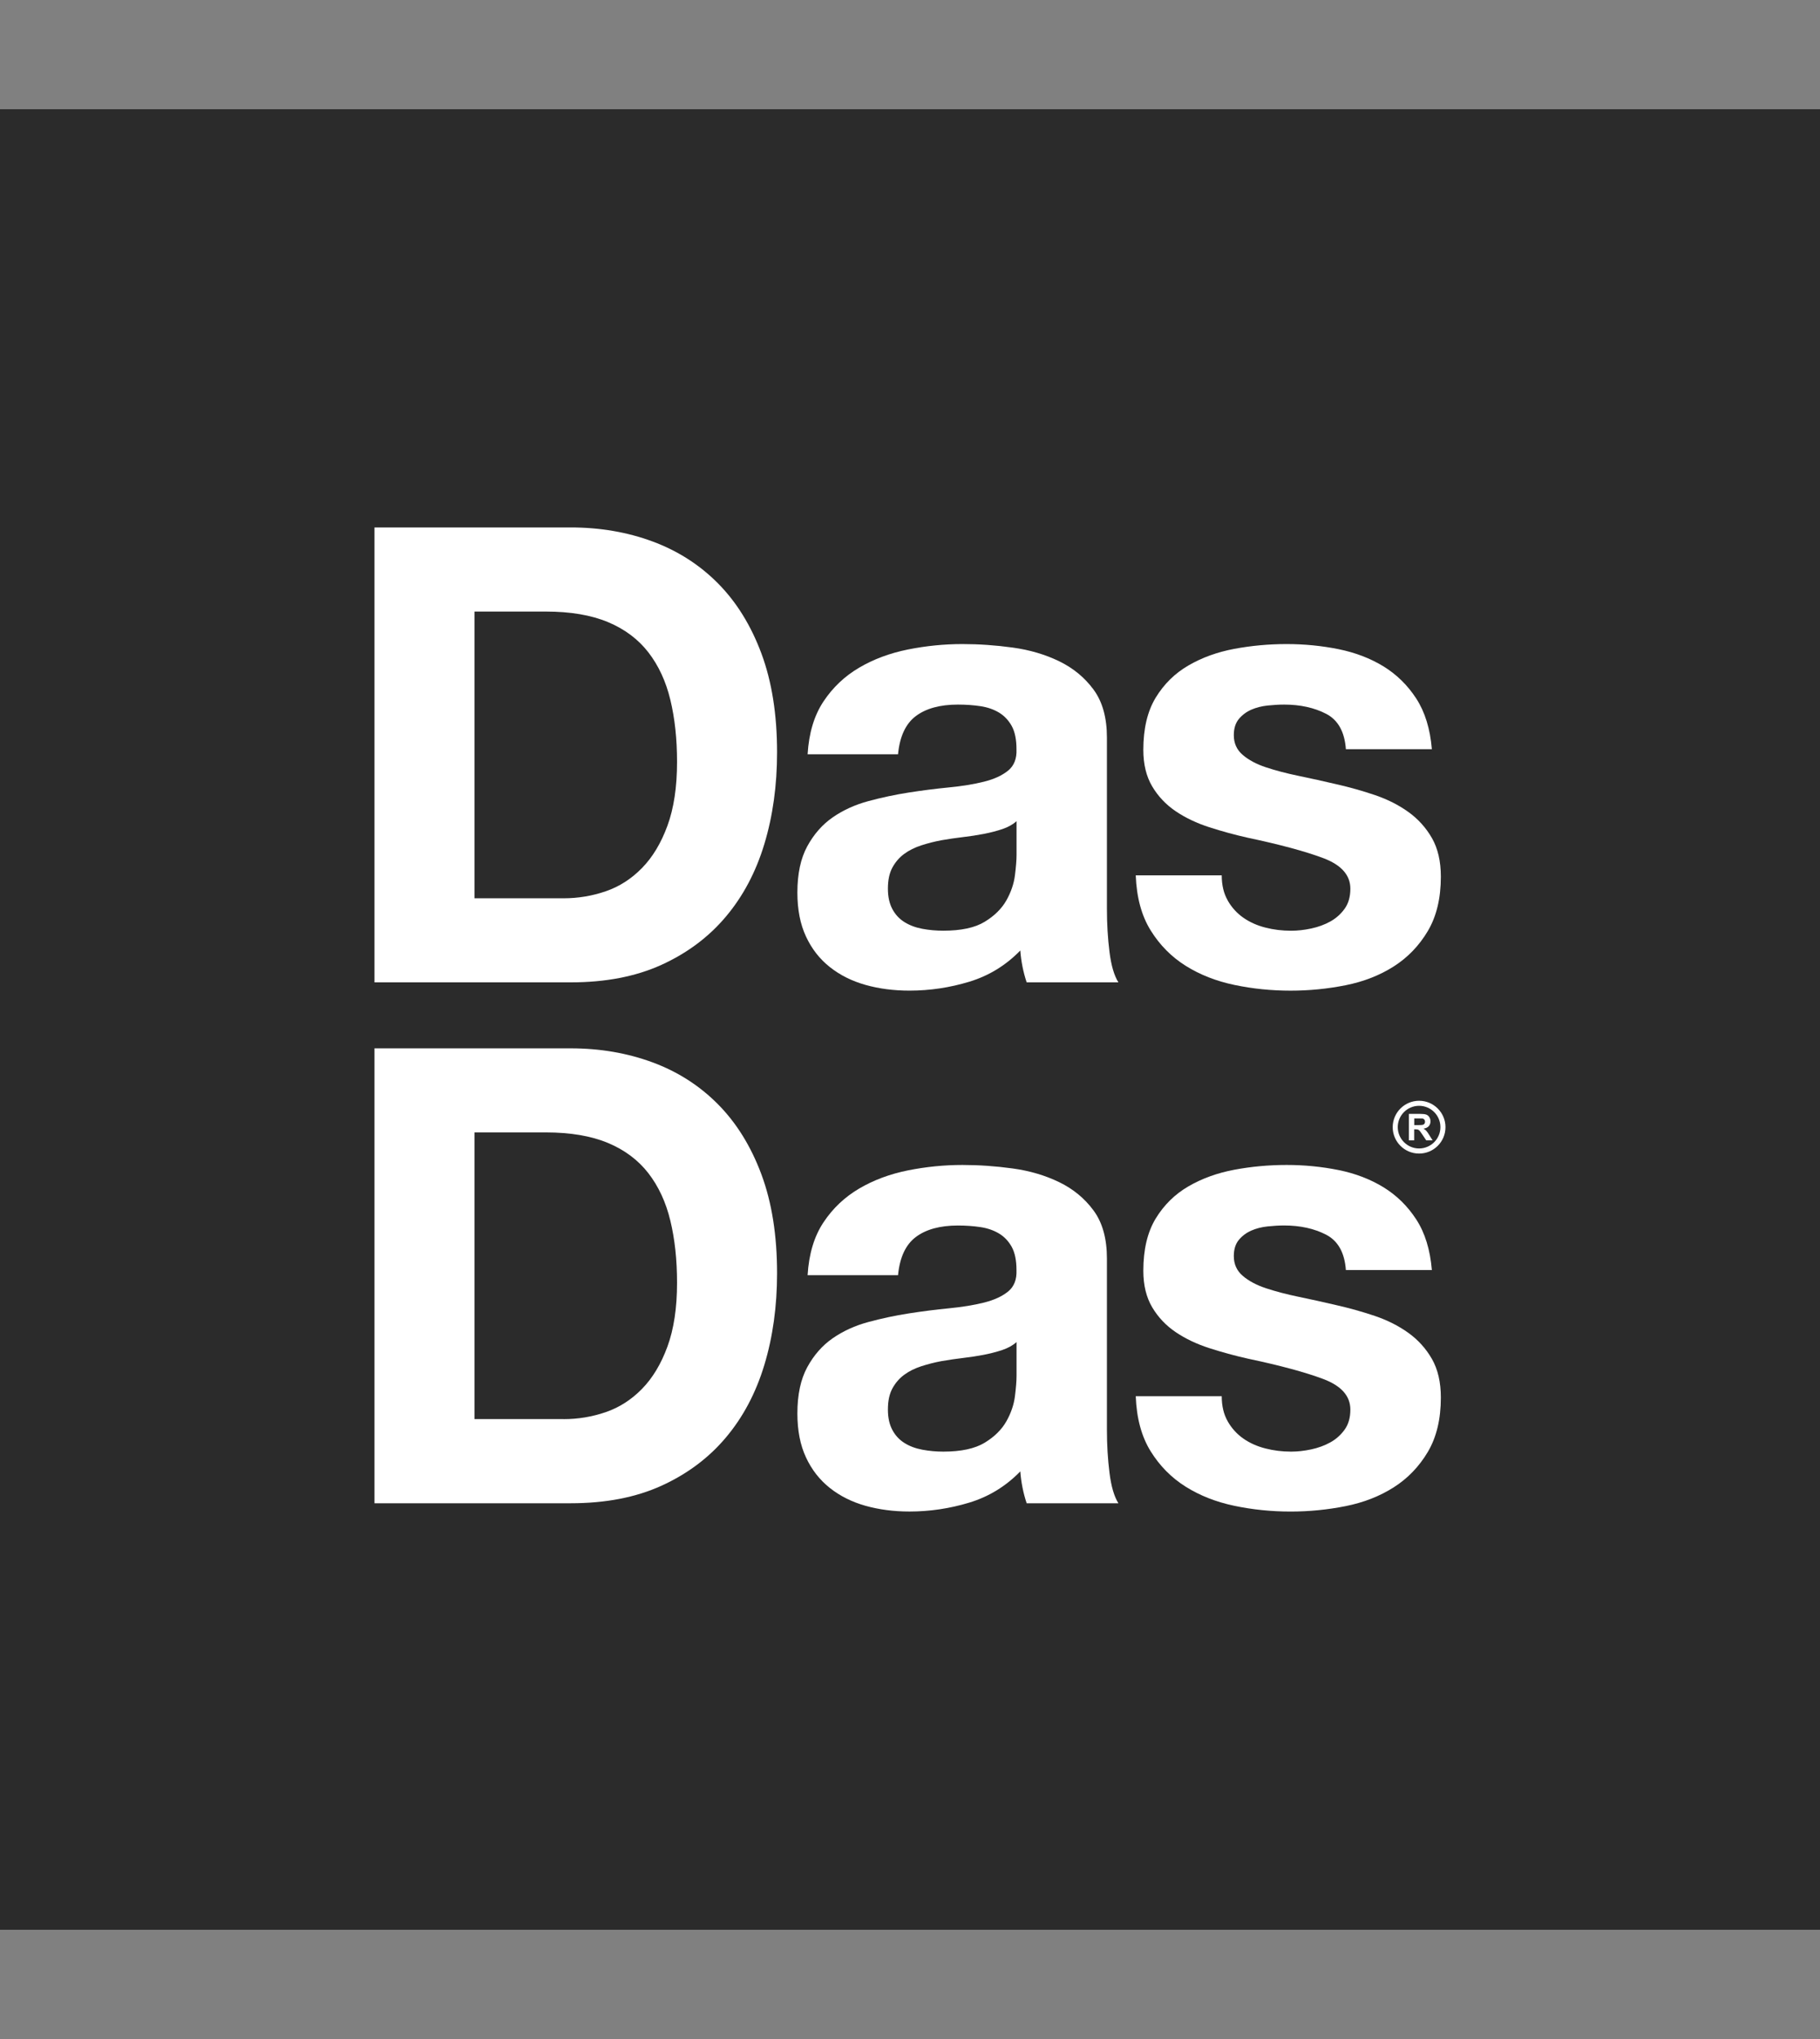
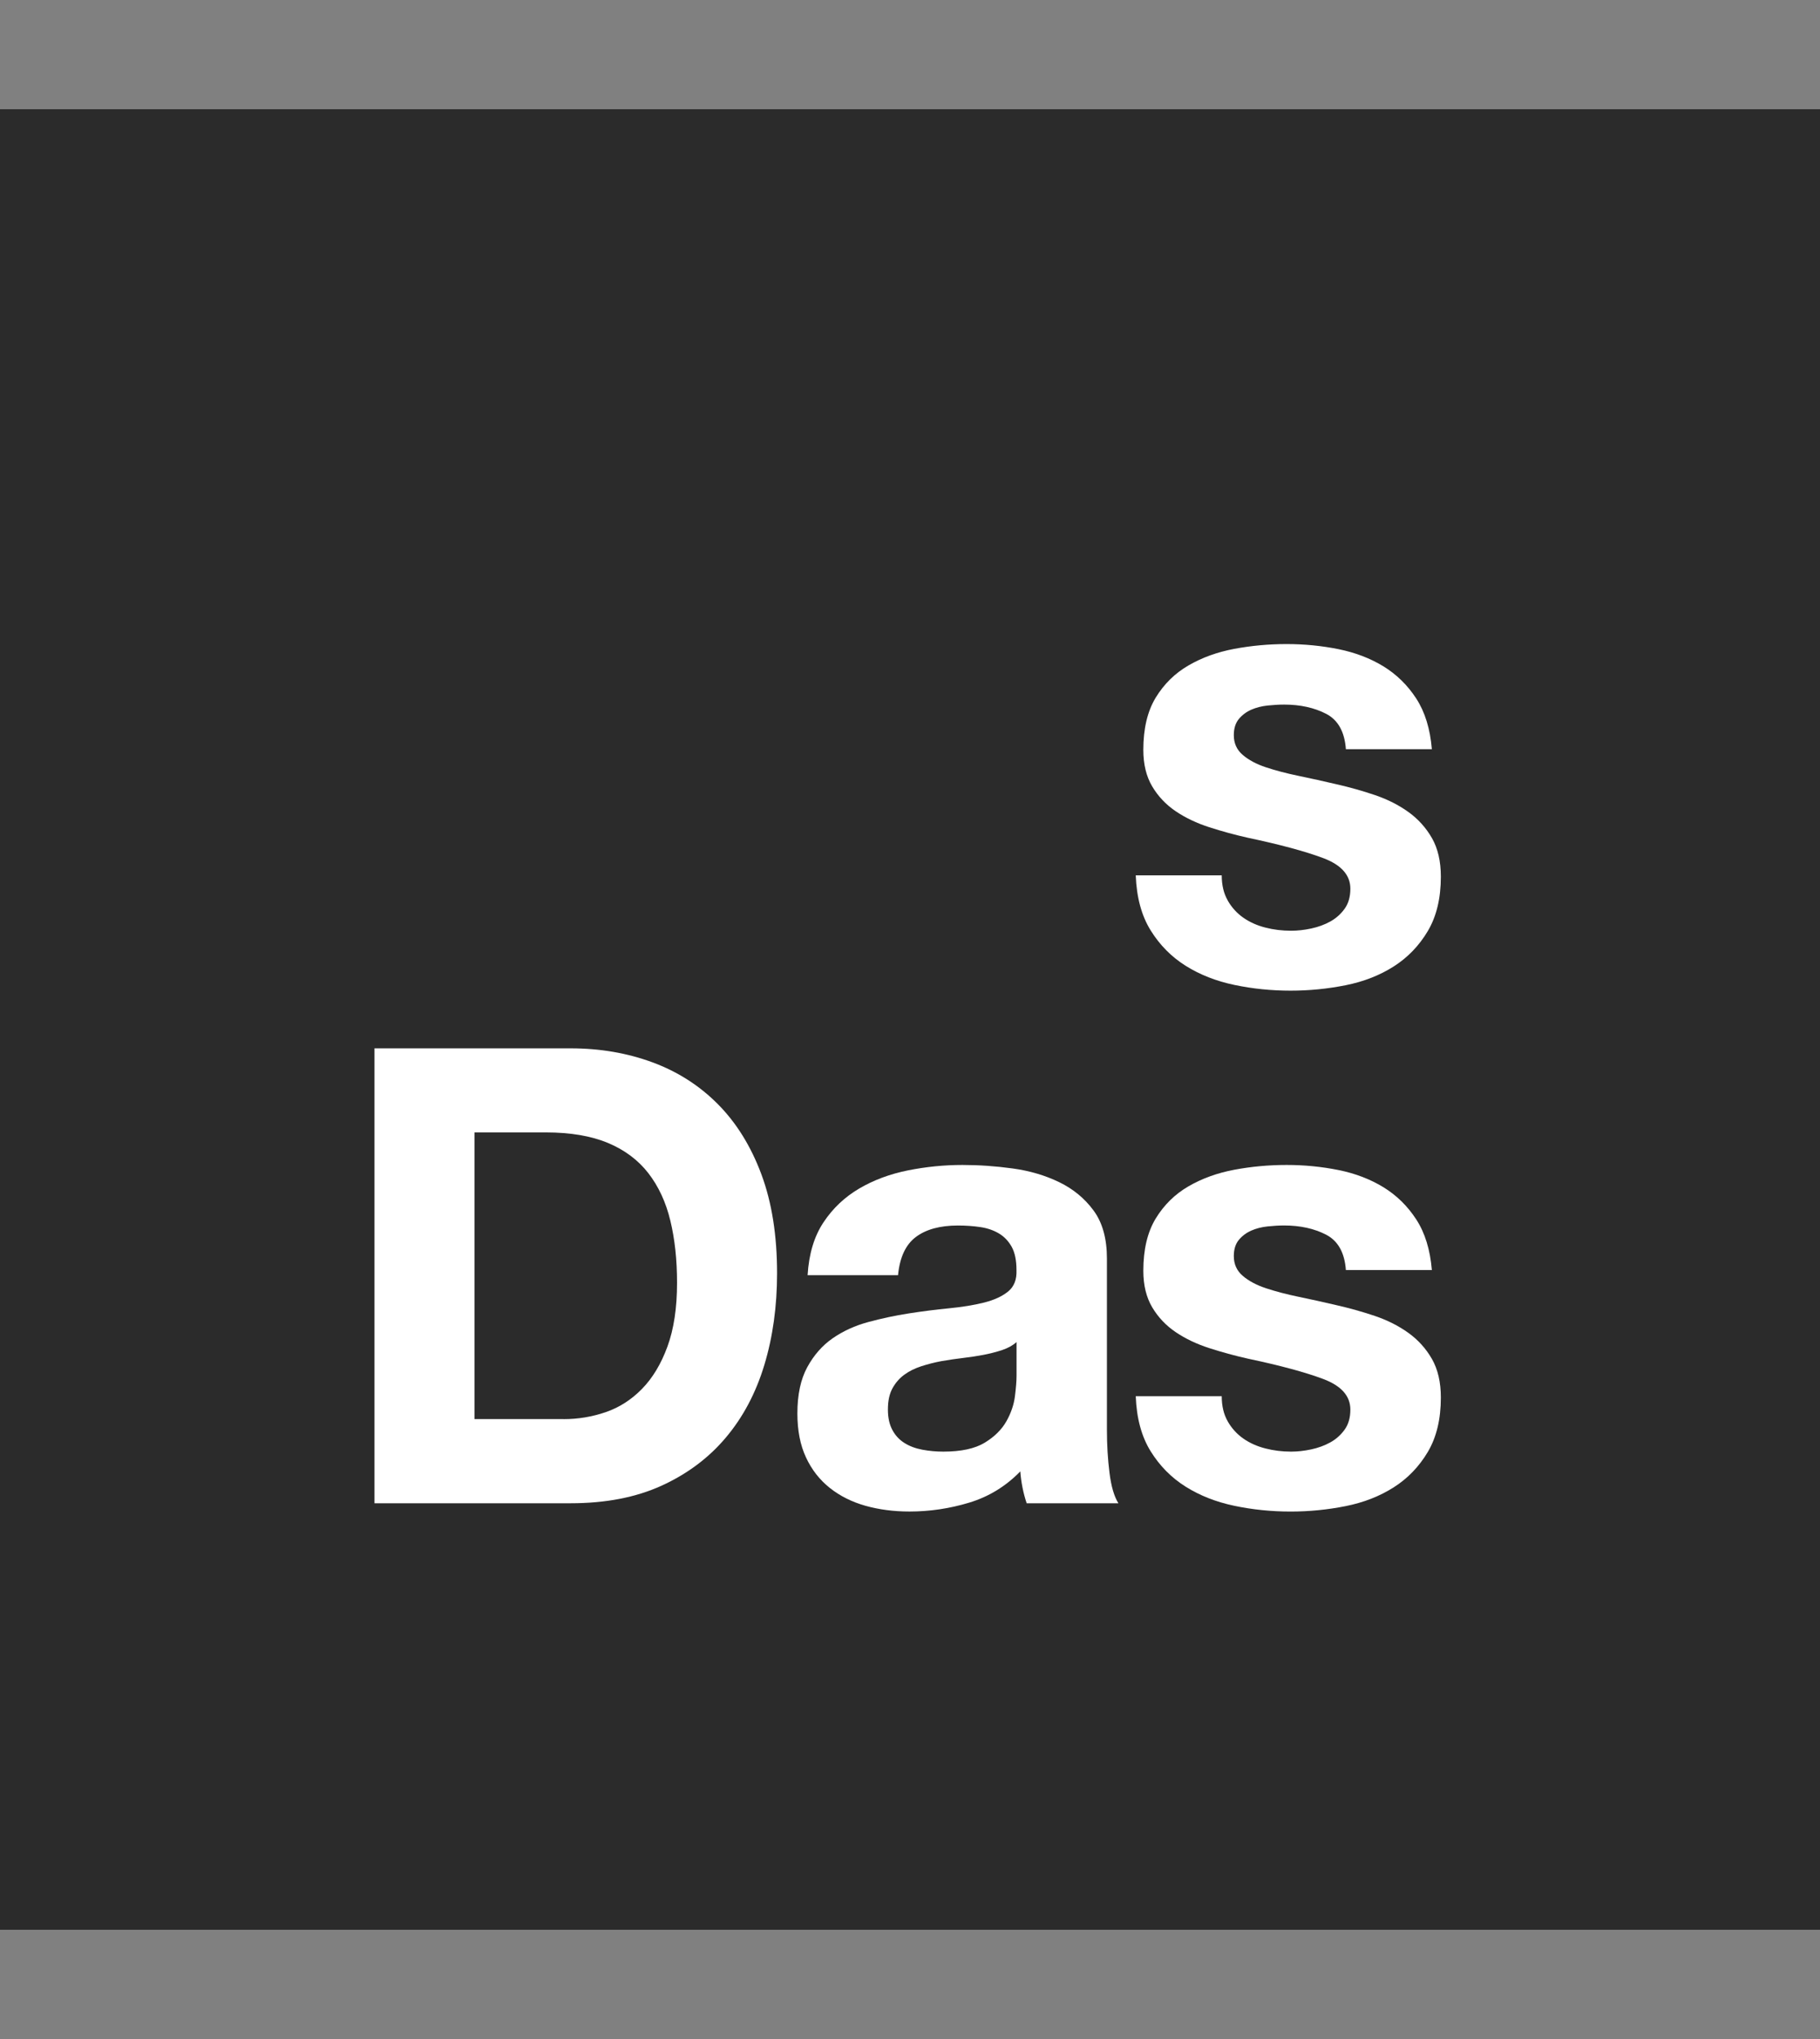
<svg xmlns="http://www.w3.org/2000/svg" id="Layer_1" viewBox="0 0 50 56">
  <rect x="0" y="0" width="50" height="56" fill="#808080" stroke="none" />
  <path id="path12" d="M0,53h50V3H0v50Z" fill="#2b2b2b" />
  <g>
-     <path id="path24" d="M15.485,24.671c.396,0,.781-.064,1.155-.192.373-.128.706-.341.997-.639.291-.297.525-.685.7-1.164.175-.478.263-1.061.263-1.75,0-.63-.061-1.199-.184-1.706-.122-.507-.324-.942-.604-1.304-.28-.361-.651-.639-1.111-.831-.461-.192-1.03-.289-1.706-.289h-1.96v7.874h2.45ZM15.678,14.486c.805,0,1.554.128,2.249.385.694.257,1.295.642,1.802,1.155.507.513.904,1.155,1.19,1.925.286.77.429,1.674.429,2.712,0,.91-.117,1.75-.35,2.52-.233.77-.586,1.435-1.059,1.995-.472.56-1.062,1-1.767,1.321-.706.321-1.537.481-2.494.481h-5.39v-12.494s5.39,0,5.39-0Z" fill="#fff" />
-     <path id="path28" d="M27.927,22.553c-.105.094-.236.166-.394.219-.158.052-.327.096-.507.131-.181.035-.37.064-.569.087-.198.024-.397.052-.595.087-.187.035-.37.082-.551.14-.181.059-.338.137-.472.236-.134.099-.242.225-.324.376-.082.152-.122.344-.122.577,0,.222.041.409.122.56.081.152.192.271.333.359.14.087.303.149.49.184.186.035.379.052.577.052.49,0,.869-.081,1.137-.245.268-.163.466-.359.595-.586.128-.228.207-.458.236-.691.029-.233.044-.42.044-.56,0,0,0-.927 0-.927ZM22.187,20.716c.035-.583.181-1.067.437-1.452.256-.385.583-.694.98-.927.396-.233.843-.399,1.339-.499.496-.099.994-.149,1.496-.149.455,0,.916.032,1.382.096.467.064.892.19,1.277.376.385.187.7.446.945.779.245.332.367.773.367,1.321v4.707c0,.408.023.799.07,1.172.046.374.128.653.245.84h-2.52c-.047-.14-.085-.283-.114-.429-.029-.146-.05-.294-.061-.446-.397.408-.863.694-1.4.857-.537.163-1.085.245-1.645.245-.432,0-.834-.052-1.207-.157-.373-.105-.7-.268-.98-.49-.28-.221-.499-.501-.656-.84-.158-.338-.236-.741-.236-1.207,0-.513.09-.936.271-1.269.181-.332.414-.598.7-.796.286-.198.612-.347.98-.446.367-.099.738-.178,1.111-.236.373-.058.741-.105,1.102-.14.361-.035.682-.087.962-.157.28-.07.501-.172.665-.306.163-.134.239-.329.228-.586,0-.268-.044-.481-.131-.639-.088-.157-.204-.28-.35-.368-.146-.087-.315-.146-.507-.175-.192-.029-.4-.044-.621-.044-.49,0-.875.105-1.155.315-.28.21-.443.56-.49,1.05,0,0-2.485,0-2.485-0Z" fill="#fff" />
    <path id="path32" d="M33.728,24.732c.111.192.254.35.429.472.175.122.376.213.604.271.228.059.464.087.709.087.175,0,.359-.02.551-.061.192-.041.367-.105.525-.192.157-.087.289-.204.394-.35.105-.146.158-.329.158-.551,0-.373-.248-.653-.744-.84-.496-.186-1.187-.373-2.074-.56-.362-.081-.715-.178-1.059-.289-.344-.111-.65-.256-.919-.437-.268-.181-.484-.408-.647-.682-.163-.274-.245-.609-.245-1.006,0-.583.114-1.061.341-1.435.228-.373.528-.668.901-.884.373-.216.793-.368,1.26-.455.466-.087.945-.131,1.435-.131.49,0,.965.047,1.426.14.461.094.872.251,1.234.472.361.222.662.516.901.884.239.368.382.831.429,1.391h-2.362c-.035-.478-.216-.802-.542-.971-.327-.169-.712-.254-1.155-.254-.14,0-.292.009-.455.026-.163.017-.312.056-.446.114-.134.059-.248.143-.341.254-.093.111-.14.26-.14.446,0,.222.081.402.245.542.163.14.376.254.639.341.263.087.563.166.901.236.338.07.682.146,1.032.228.361.082.714.181,1.059.298.344.117.65.271.919.464.268.192.484.432.648.717.163.286.245.639.245,1.059,0,.595-.12,1.094-.359,1.496-.239.402-.551.726-.936.971-.385.245-.825.417-1.321.516-.496.099-1.0.149-1.514.149-.525,0-1.038-.052-1.54-.157-.502-.105-.948-.28-1.339-.525-.391-.245-.712-.569-.962-.971-.251-.403-.388-.907-.411-1.514h2.362c0,.269.055.499.166.691" fill="#fff" />
    <path id="path36" d="M15.485,38.976c.396,0,.781-.064,1.155-.192.373-.128.706-.341.997-.639.291-.297.525-.685.7-1.164.175-.478.263-1.061.263-1.75,0-.63-.061-1.199-.184-1.706-.122-.508-.324-.942-.604-1.304-.28-.361-.651-.639-1.111-.831-.461-.192-1.03-.289-1.706-.289h-1.96v7.874s2.45,0,2.45-0ZM15.678,28.792c.805,0,1.554.129,2.249.385.694.257,1.295.642,1.802,1.155.507.514.904,1.155,1.19,1.925.286.77.429,1.674.429,2.712,0,.91-.117,1.75-.35,2.52-.233.77-.586,1.435-1.059,1.995-.472.56-1.062,1-1.767,1.321-.706.321-1.537.481-2.494.481h-5.39v-12.494s5.39,0,5.39-0Z" fill="#fff" />
    <path id="path40" d="M27.927,36.859c-.105.094-.236.166-.394.219-.158.052-.327.096-.507.131-.181.035-.37.064-.569.087-.198.024-.397.052-.595.087-.187.035-.37.082-.551.14-.181.059-.338.137-.472.236-.134.099-.242.225-.324.376-.082.152-.122.344-.122.577,0,.222.041.409.122.56.081.152.192.271.333.359.14.088.303.149.49.184.186.035.379.053.577.053.49,0,.869-.082,1.137-.245.268-.163.466-.359.595-.586.128-.227.207-.458.236-.691.029-.233.044-.42.044-.56,0,0,0-.927 0-.927ZM22.187,35.022c.035-.583.181-1.067.437-1.452.256-.385.583-.694.98-.927.396-.233.843-.399,1.339-.499.496-.099.994-.149,1.496-.149.455,0,.916.032,1.382.096.467.064.892.19,1.277.376.385.187.7.446.945.779.245.332.367.773.367,1.321v4.707c0,.408.023.799.07,1.172.046.374.128.654.245.84h-2.52c-.047-.14-.085-.283-.114-.429-.029-.146-.05-.294-.061-.446-.397.408-.863.694-1.4.857-.537.163-1.085.245-1.645.245-.432,0-.834-.053-1.207-.157-.373-.105-.7-.268-.98-.49-.28-.222-.499-.501-.656-.84-.158-.338-.236-.741-.236-1.207,0-.513.09-.936.271-1.269.181-.332.414-.598.7-.796.286-.198.612-.347.98-.446.367-.099.738-.178,1.111-.236.373-.058.741-.105,1.102-.14.361-.035.682-.087.962-.157.28-.07.501-.172.665-.306.163-.134.239-.329.228-.586,0-.268-.044-.481-.131-.639-.088-.157-.204-.28-.35-.367-.146-.087-.315-.146-.507-.175-.192-.029-.4-.044-.621-.044-.49,0-.875.105-1.155.315-.28.21-.443.56-.49,1.05,0,0-2.485,0-2.485-0l-0-0Z" fill="#fff" />
    <path id="path44" d="M33.728,39.037c.111.192.254.35.429.472.175.122.376.213.604.271.228.059.464.088.709.088.175,0,.359-.02.551-.061.192-.041.367-.105.525-.192.157-.087.289-.204.394-.35.105-.146.158-.329.158-.551,0-.373-.248-.653-.744-.84-.496-.186-1.187-.373-2.074-.56-.362-.081-.715-.178-1.059-.289-.344-.111-.65-.256-.919-.437-.268-.181-.484-.408-.647-.682-.163-.274-.245-.609-.245-1.006,0-.583.114-1.061.341-1.435.228-.373.528-.668.901-.884.373-.216.793-.367,1.26-.455.466-.087.945-.131,1.435-.131.49,0,.965.047,1.426.14.461.093.872.251,1.234.472.361.222.662.516.901.884.239.367.382.831.429,1.391h-2.362c-.035-.478-.216-.802-.542-.971-.327-.169-.712-.254-1.155-.254-.14,0-.292.009-.455.026-.163.017-.312.056-.446.114-.134.059-.248.143-.341.254-.093.111-.14.26-.14.446,0,.222.081.402.245.543.163.14.376.254.639.341.263.087.563.166.901.236.338.07.682.146,1.032.228.361.082.714.181,1.059.297.344.117.65.271.919.464.268.192.484.432.648.717.163.286.245.639.245,1.059,0,.595-.12,1.094-.359,1.496-.239.402-.551.726-.936.971-.385.245-.825.417-1.321.516-.496.099-1.0.149-1.514.149-.525,0-1.038-.052-1.54-.157-.502-.105-.948-.28-1.339-.525-.391-.245-.712-.569-.962-.971-.251-.403-.388-.907-.411-1.514h2.362c0,.269.055.499.166.691" fill="#fff" />
-     <path d="M38.986,31.682c-.4,0-.725-.325-.725-.725s.325-.725.725-.725.725.325.725.725-.325.725-.725.725ZM38.986,30.37c-.323,0-.586.263-.586.586s.263.586.586.586.586-.263.586-.586-.263-.586-.586-.586Z" fill="#fff" />
-     <path d="M38.706,31.318v-.726h.308c.078,0,.134.007.169.02.035.013.063.036.084.07.021.033.032.071.032.114,0,.054-.016.099-.048.135-.032.035-.08.058-.144.067.032.018.058.039.078.061.021.022.048.061.083.118l.089.142h-.175l-.106-.158c-.038-.056-.063-.092-.077-.107-.014-.015-.029-.025-.044-.03-.016-.005-.04-.008-.074-.008h-.03v.303s-.146,0-.146,0ZM38.853,30.9h.108c.07,0,.114-.003.132-.009.017-.006.031-.016.041-.031.01-.015.015-.033.015-.054,0-.024-.007-.044-.02-.059-.013-.015-.031-.025-.055-.028-.012-.002-.048-.002-.107-.002h-.114s0,.184 0.0.184Z" fill="#fff" />
  </g>
</svg>